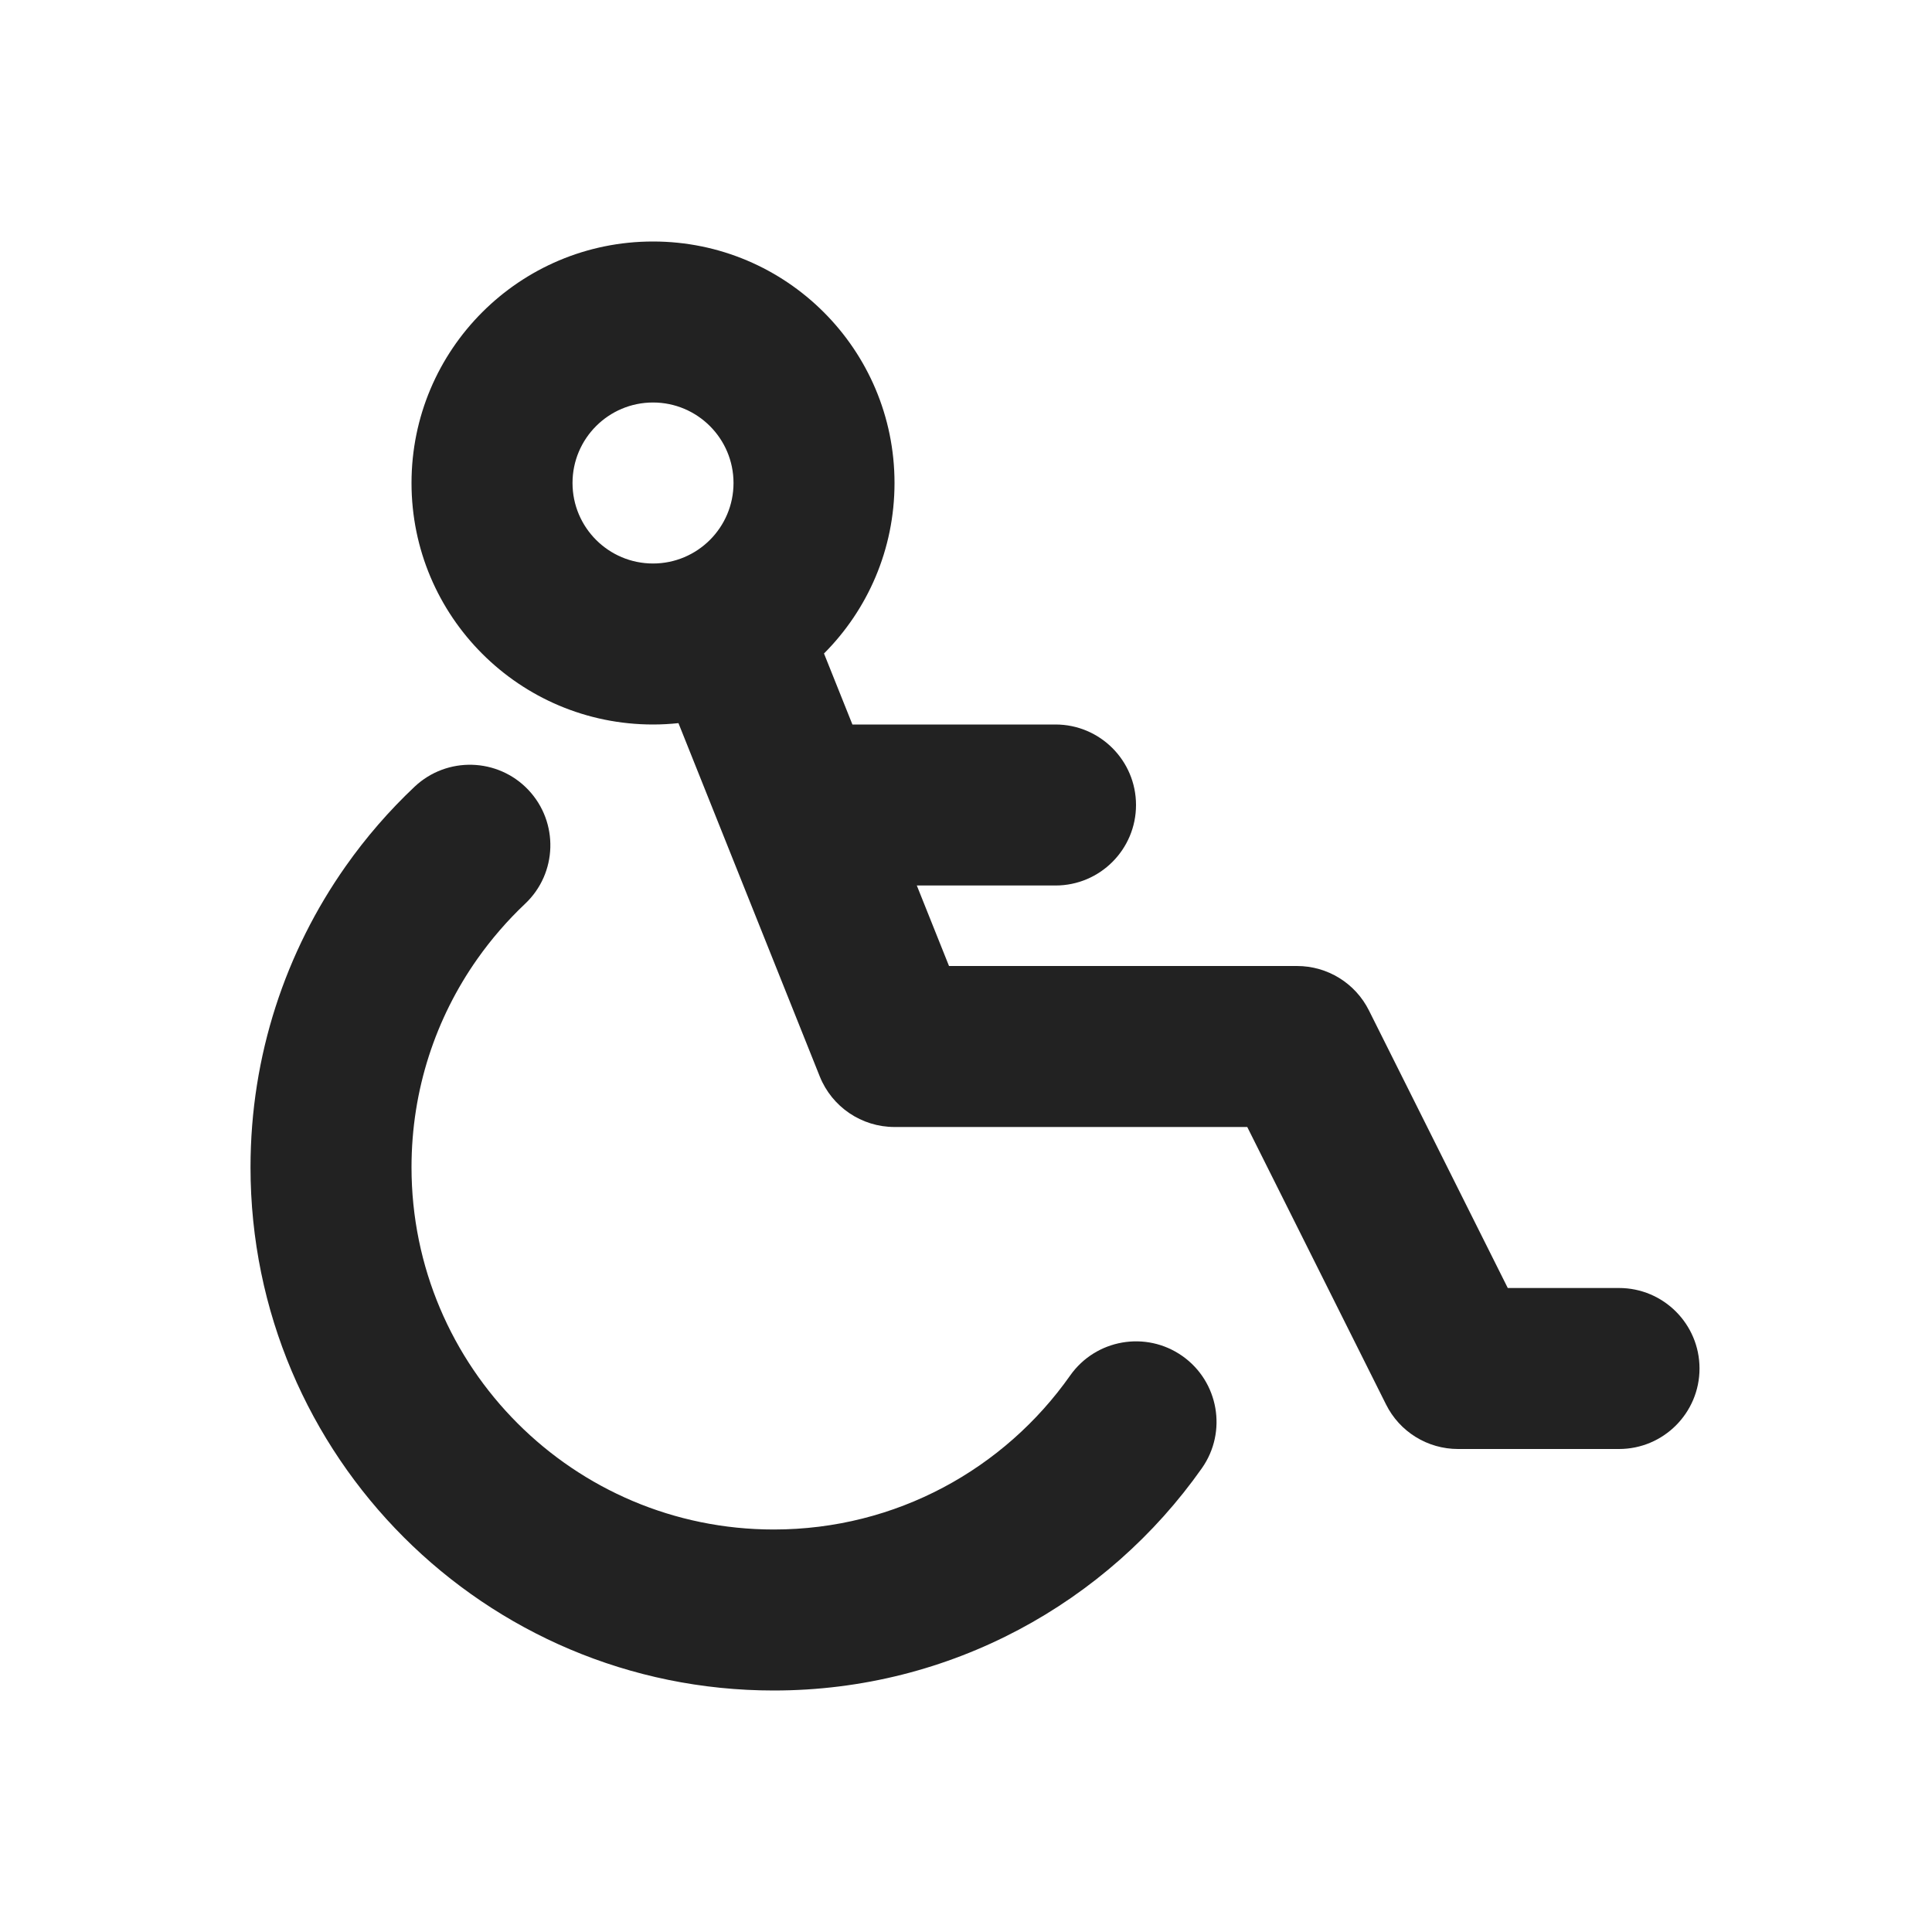
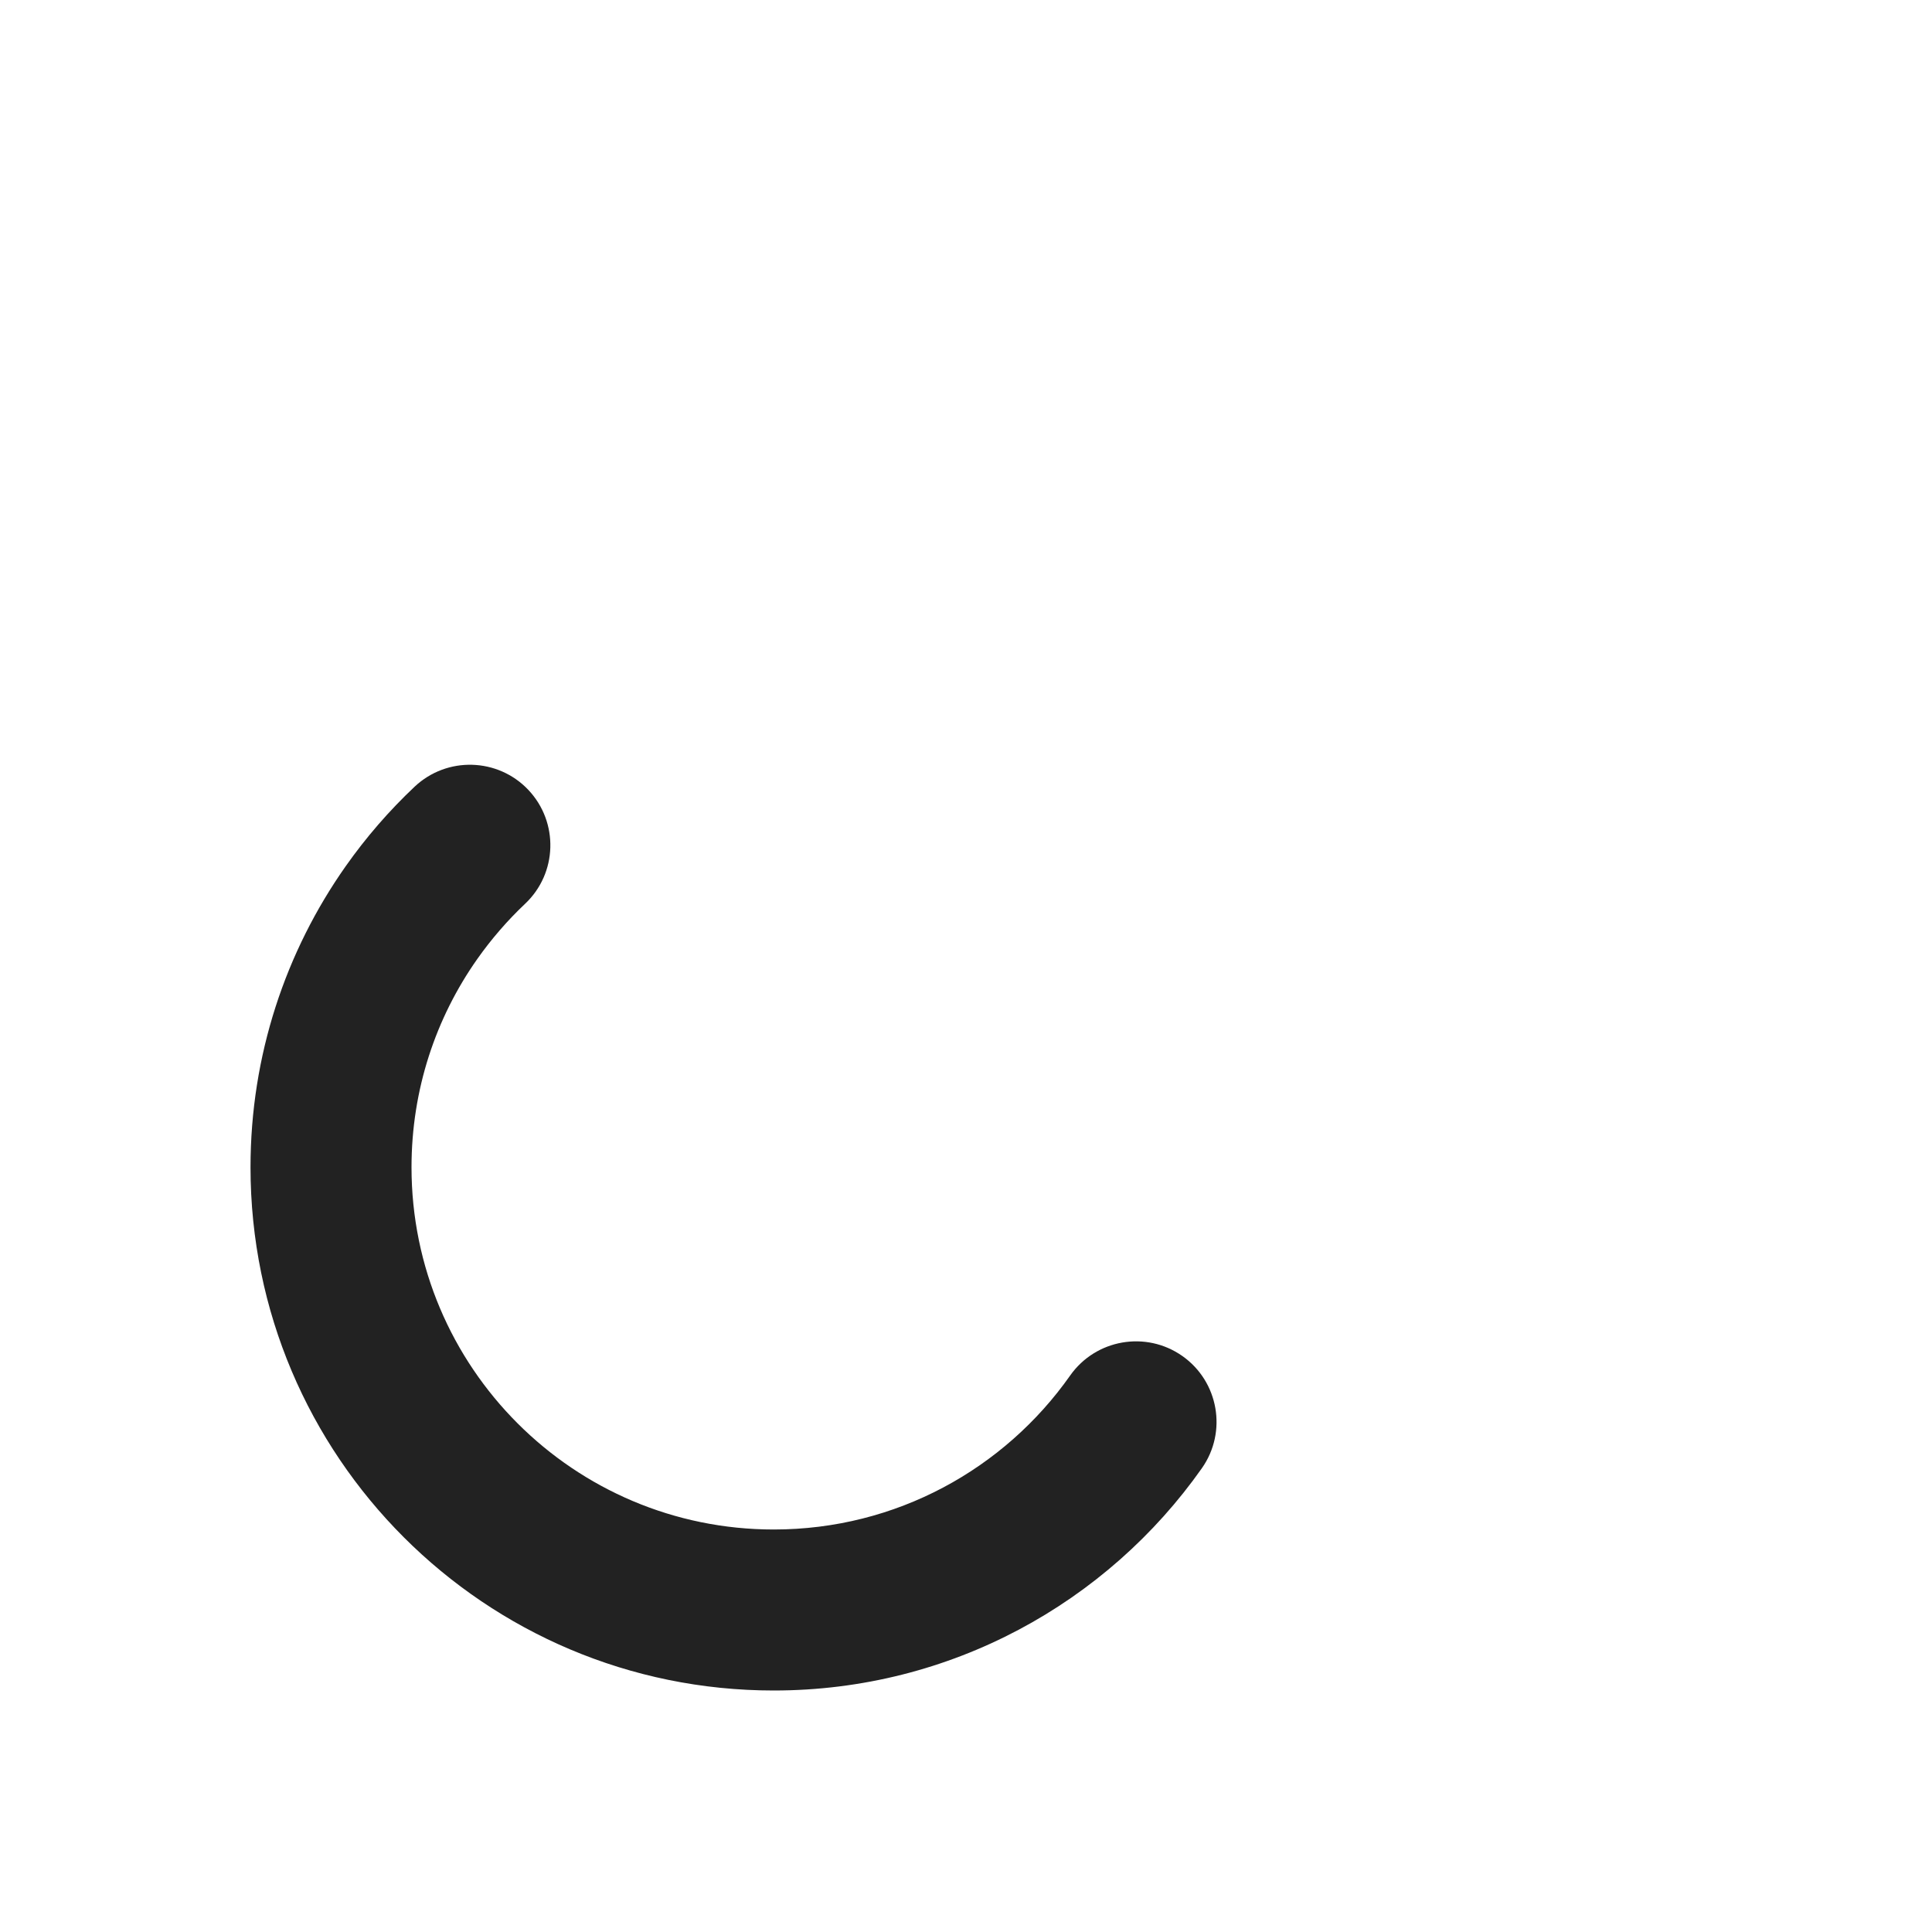
<svg xmlns="http://www.w3.org/2000/svg" width="24" height="24" viewBox="0 0 24 24" fill="none">
-   <path fill-rule="evenodd" clip-rule="evenodd" d="M8.112 3C6.455 3 5.112 4.343 5.112 6C5.112 7.657 6.455 9 8.112 9C8.219 9 8.324 8.994 8.428 8.983L10.183 13.371C10.335 13.751 10.703 14 11.112 14L15.494 14L17.218 17.447C17.387 17.786 17.733 18 18.112 18H20.112C20.664 18 21.112 17.552 21.112 17C21.112 16.448 20.664 16 20.112 16L18.73 16L17.006 12.553C16.837 12.214 16.491 12 16.112 12L11.789 12L11.389 11L13.112 11C13.664 11 14.112 10.552 14.112 10C14.112 9.448 13.664 9 13.112 9L10.589 9L10.236 8.118C10.777 7.576 11.112 6.827 11.112 6C11.112 4.343 9.769 3 8.112 3ZM7.112 6C7.112 5.448 7.56 5 8.112 5C8.664 5 9.112 5.448 9.112 6C9.112 6.552 8.664 7 8.112 7C7.56 7 7.112 6.552 7.112 6Z" fill="#222222" />
-   <path d="M6.564 9.813C6.943 10.215 6.925 10.848 6.523 11.227C6.303 11.435 6.104 11.665 5.929 11.913C5.414 12.644 5.112 13.535 5.112 14.5C5.112 16.985 7.127 19 9.612 19C11.133 19 12.478 18.246 13.294 17.087C13.612 16.636 14.236 16.527 14.688 16.845C15.139 17.163 15.248 17.787 14.93 18.239C13.755 19.907 11.811 21 9.612 21C6.022 21 3.112 18.09 3.112 14.5C3.112 13.11 3.549 11.819 4.294 10.761C4.546 10.403 4.833 10.072 5.15 9.773C5.552 9.394 6.185 9.412 6.564 9.813Z" fill="#222222" />
+   <path d="M6.564 9.813C6.943 10.215 6.925 10.848 6.523 11.227C6.303 11.435 6.104 11.665 5.929 11.913C5.414 12.644 5.112 13.535 5.112 14.5C5.112 16.985 7.127 19 9.612 19C11.133 19 12.478 18.246 13.294 17.087C13.612 16.636 14.236 16.527 14.688 16.845C15.139 17.163 15.248 17.787 14.93 18.239C13.755 19.907 11.811 21 9.612 21C6.022 21 3.112 18.09 3.112 14.5C3.112 13.11 3.549 11.819 4.294 10.761C4.546 10.403 4.833 10.072 5.15 9.773C5.552 9.394 6.185 9.412 6.564 9.813" fill="#222222" />
</svg>